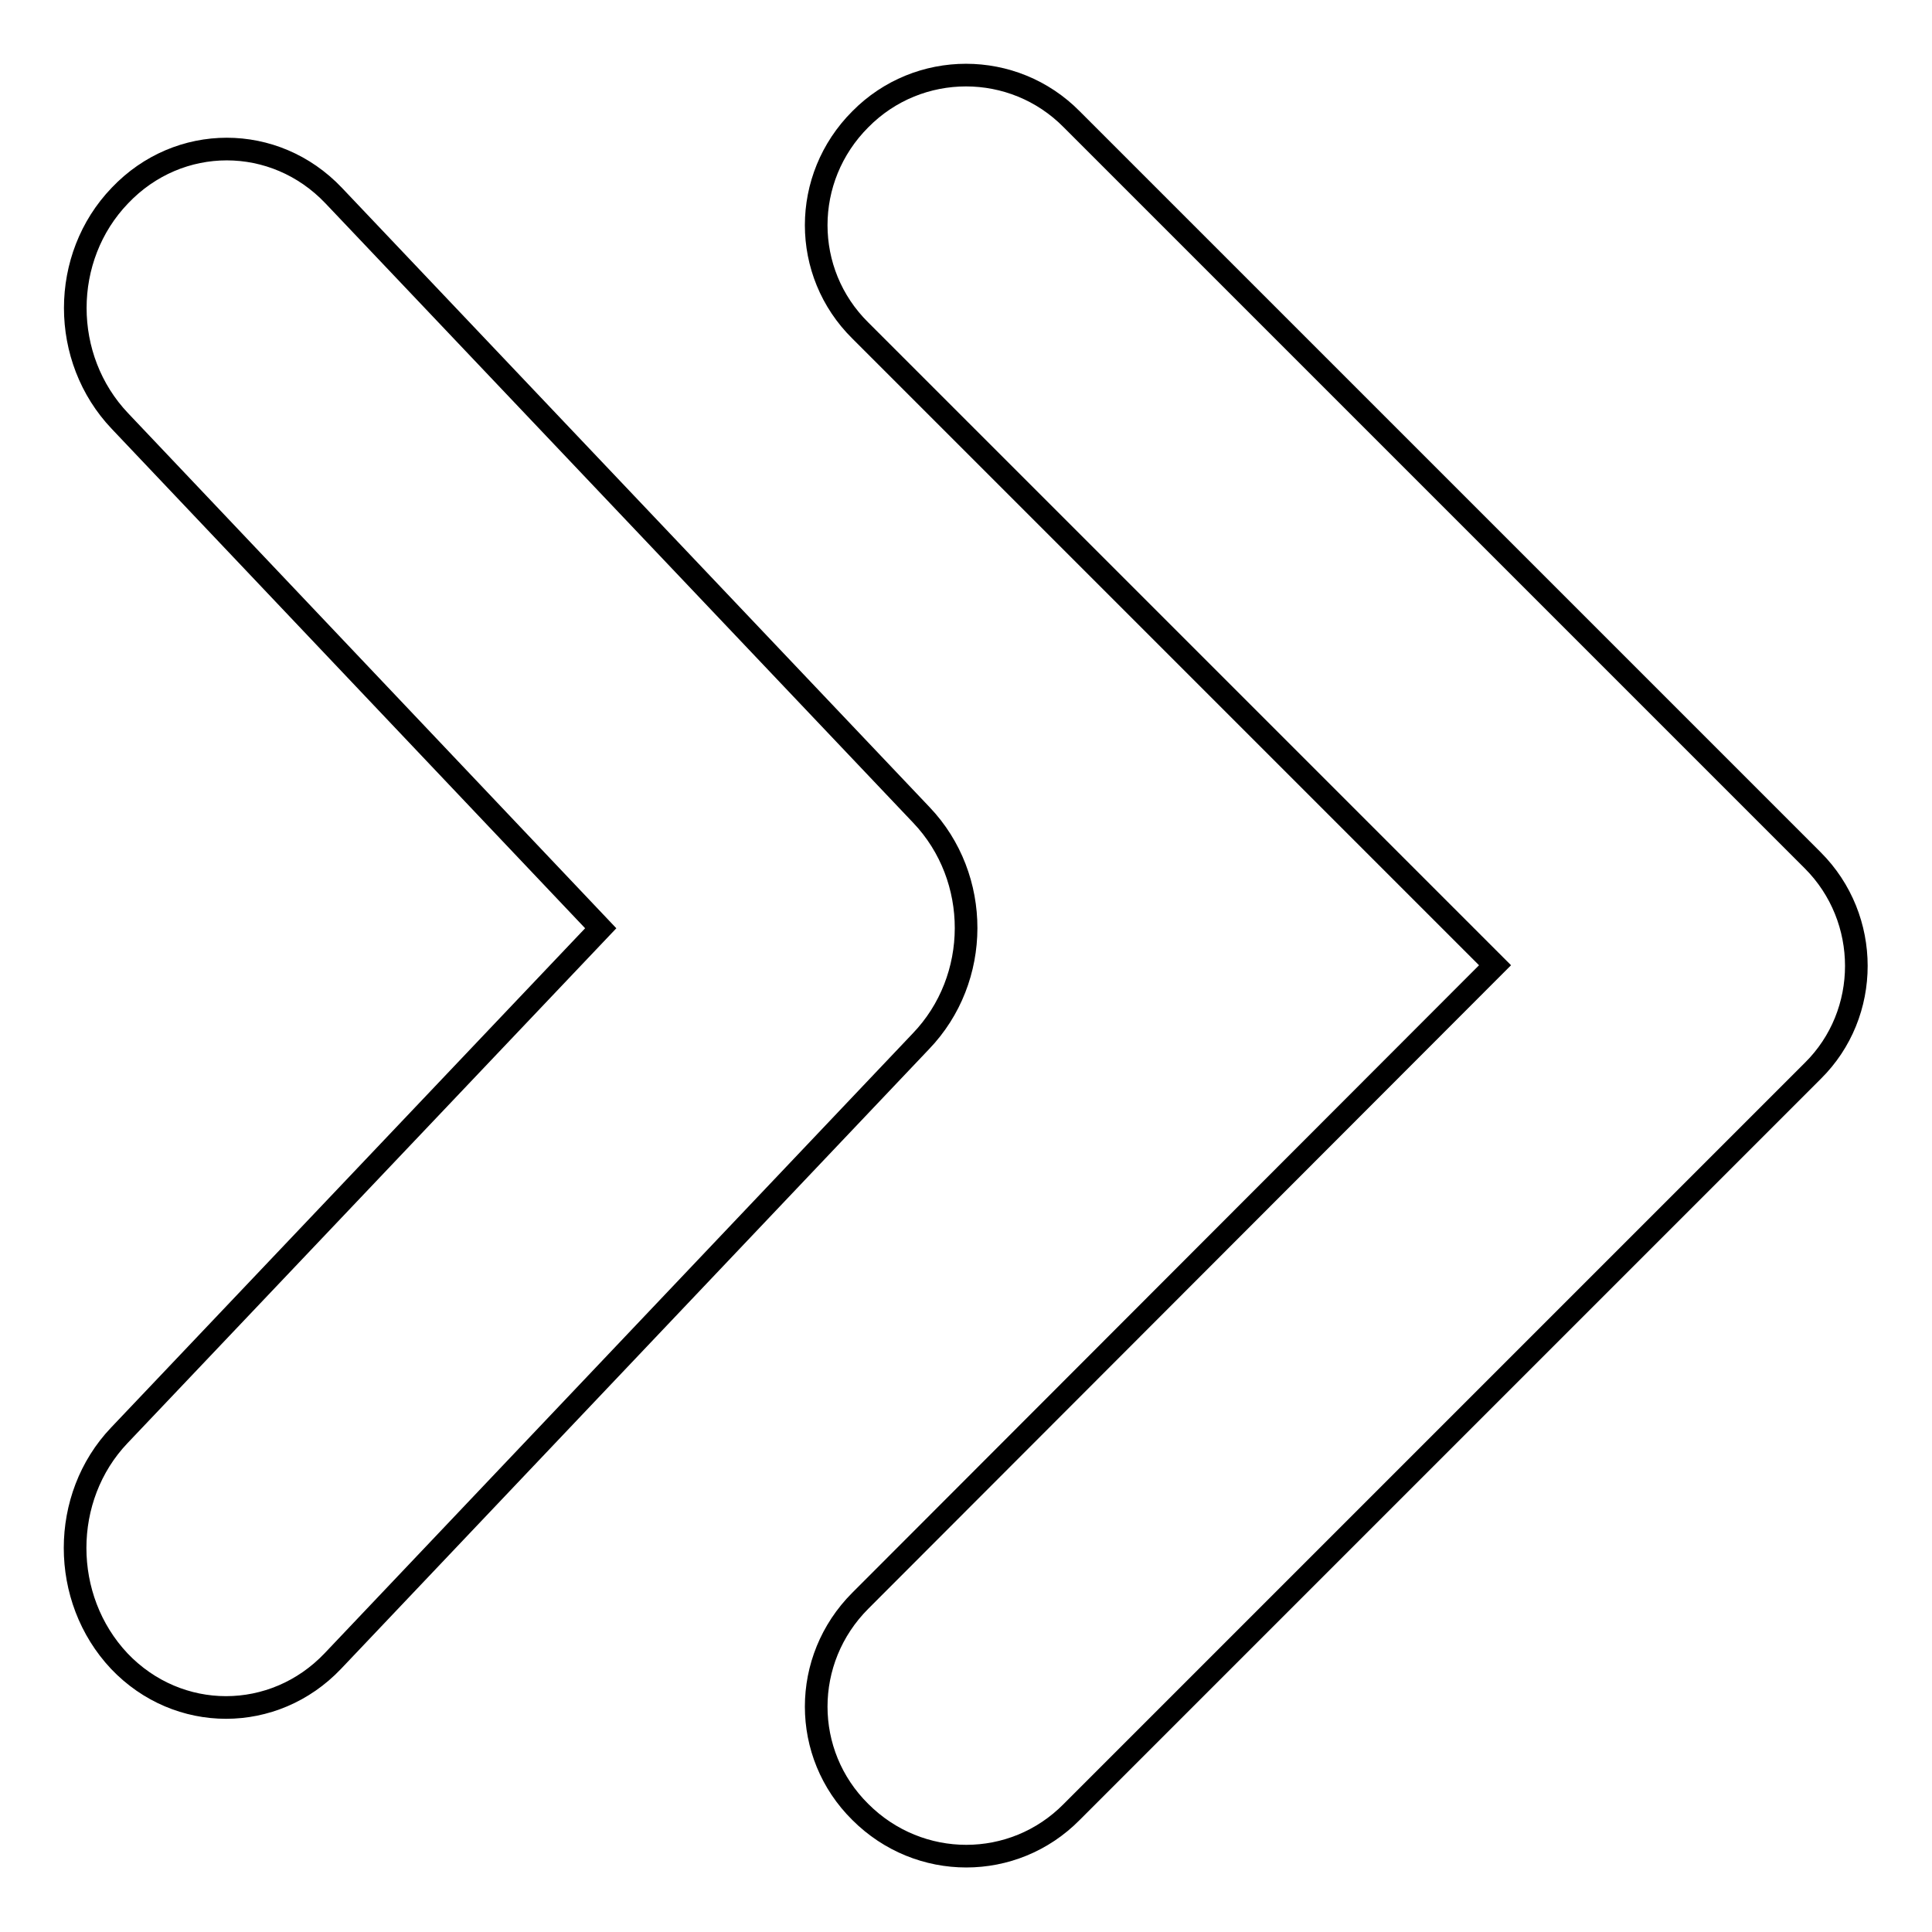
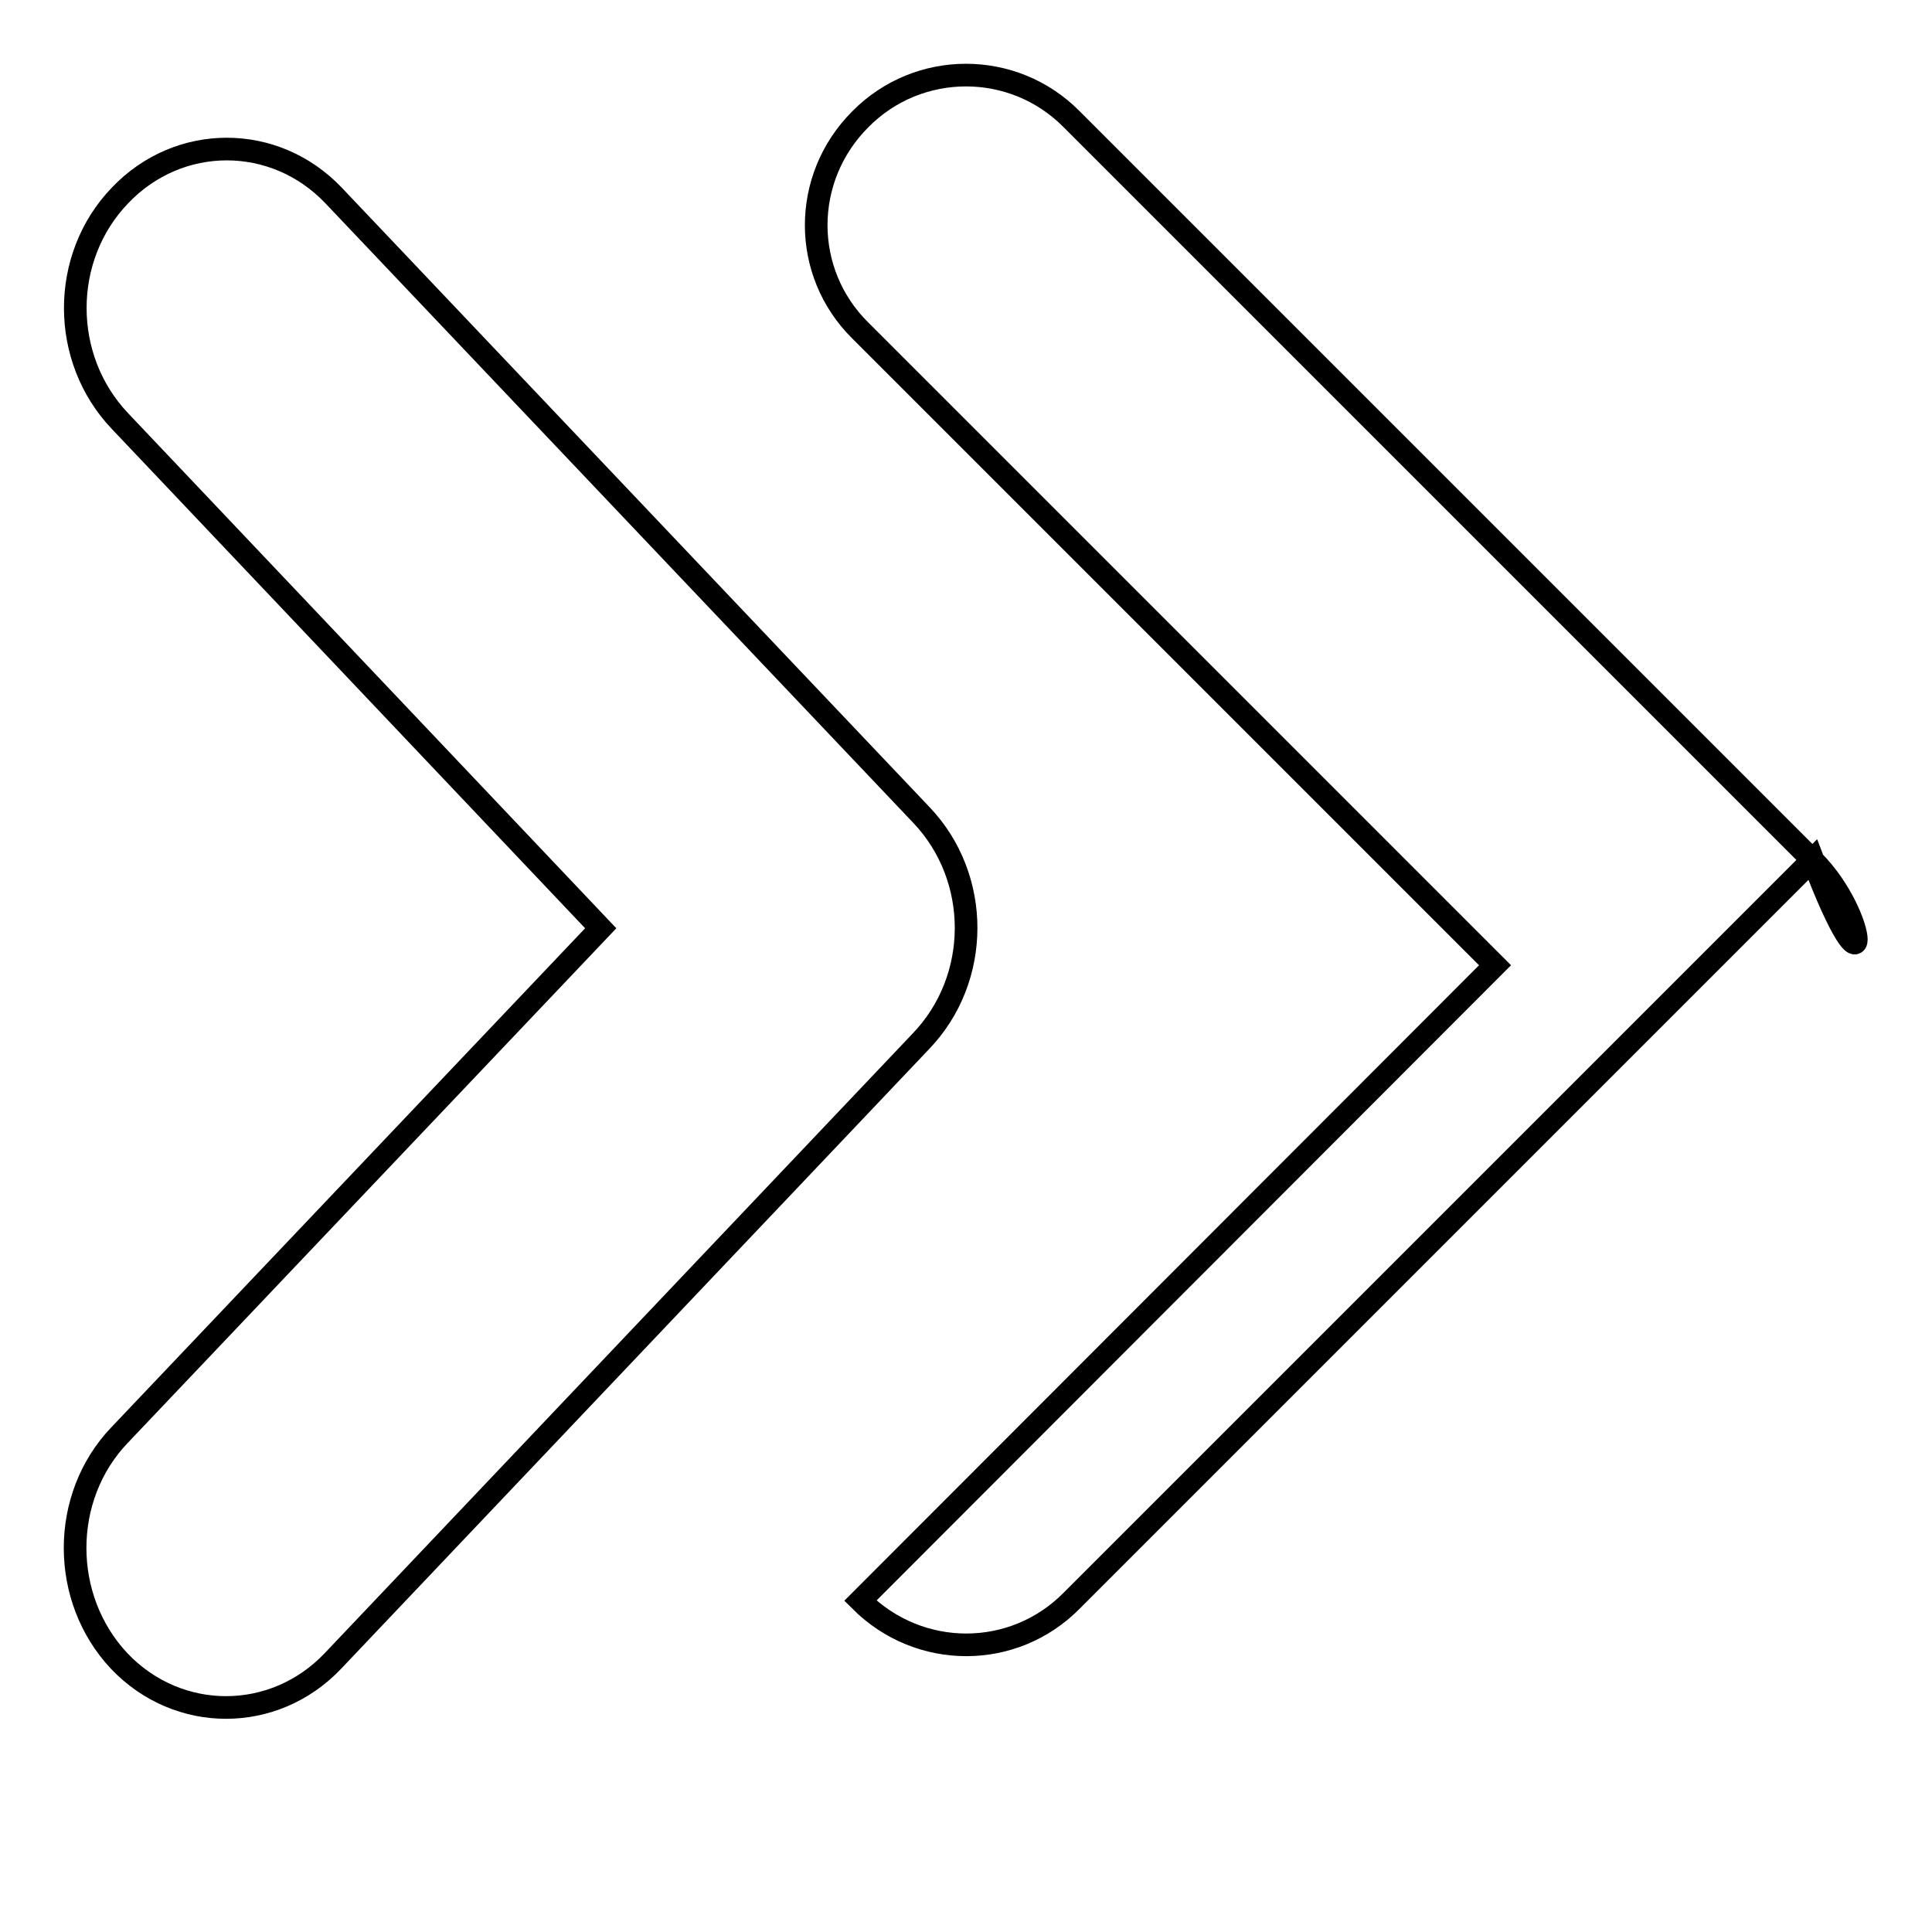
<svg xmlns="http://www.w3.org/2000/svg" version="1.1" x="0px" y="0px" viewBox="0 0 256 256" enable-background="new 0 0 256 256" xml:space="preserve">
  <g>
    <g>
      <g>
        <g id="_x35__11_">
          <g>
-             <path stroke-width="3" fill-opacity="0" stroke="#000000" d="M240.2,114L142,15.8c-7.7-7.8-20.3-7.8-28,0c-7.8,7.8-7.8,20.3,0,28l84.1,84.1L114,212.1c-7.8,7.8-7.8,20.3,0,28c7.8,7.8,20.3,7.8,28,0l98.2-98.2C247.9,134.3,247.9,121.7,240.2,114z M122.1,108L44.2,25.9c-7.8-8.2-20.5-8.2-28.3,0C8,34.1,8,47.5,15.9,55.8L79.6,123l-63.8,67.2c-7.8,8.2-7.8,21.6,0,29.9c7.8,8.2,20.5,8.2,28.3,0l77.9-82.1C130,129.7,130,116.3,122.1,108z" />
+             <path stroke-width="3" fill-opacity="0" stroke="#000000" d="M240.2,114L142,15.8c-7.7-7.8-20.3-7.8-28,0c-7.8,7.8-7.8,20.3,0,28l84.1,84.1L114,212.1c7.8,7.8,20.3,7.8,28,0l98.2-98.2C247.9,134.3,247.9,121.7,240.2,114z M122.1,108L44.2,25.9c-7.8-8.2-20.5-8.2-28.3,0C8,34.1,8,47.5,15.9,55.8L79.6,123l-63.8,67.2c-7.8,8.2-7.8,21.6,0,29.9c7.8,8.2,20.5,8.2,28.3,0l77.9-82.1C130,129.7,130,116.3,122.1,108z" />
          </g>
        </g>
      </g>
      <g />
      <g />
      <g />
      <g />
      <g />
      <g />
      <g />
      <g />
      <g />
      <g />
      <g />
      <g />
      <g />
      <g />
      <g />
    </g>
  </g>
</svg>